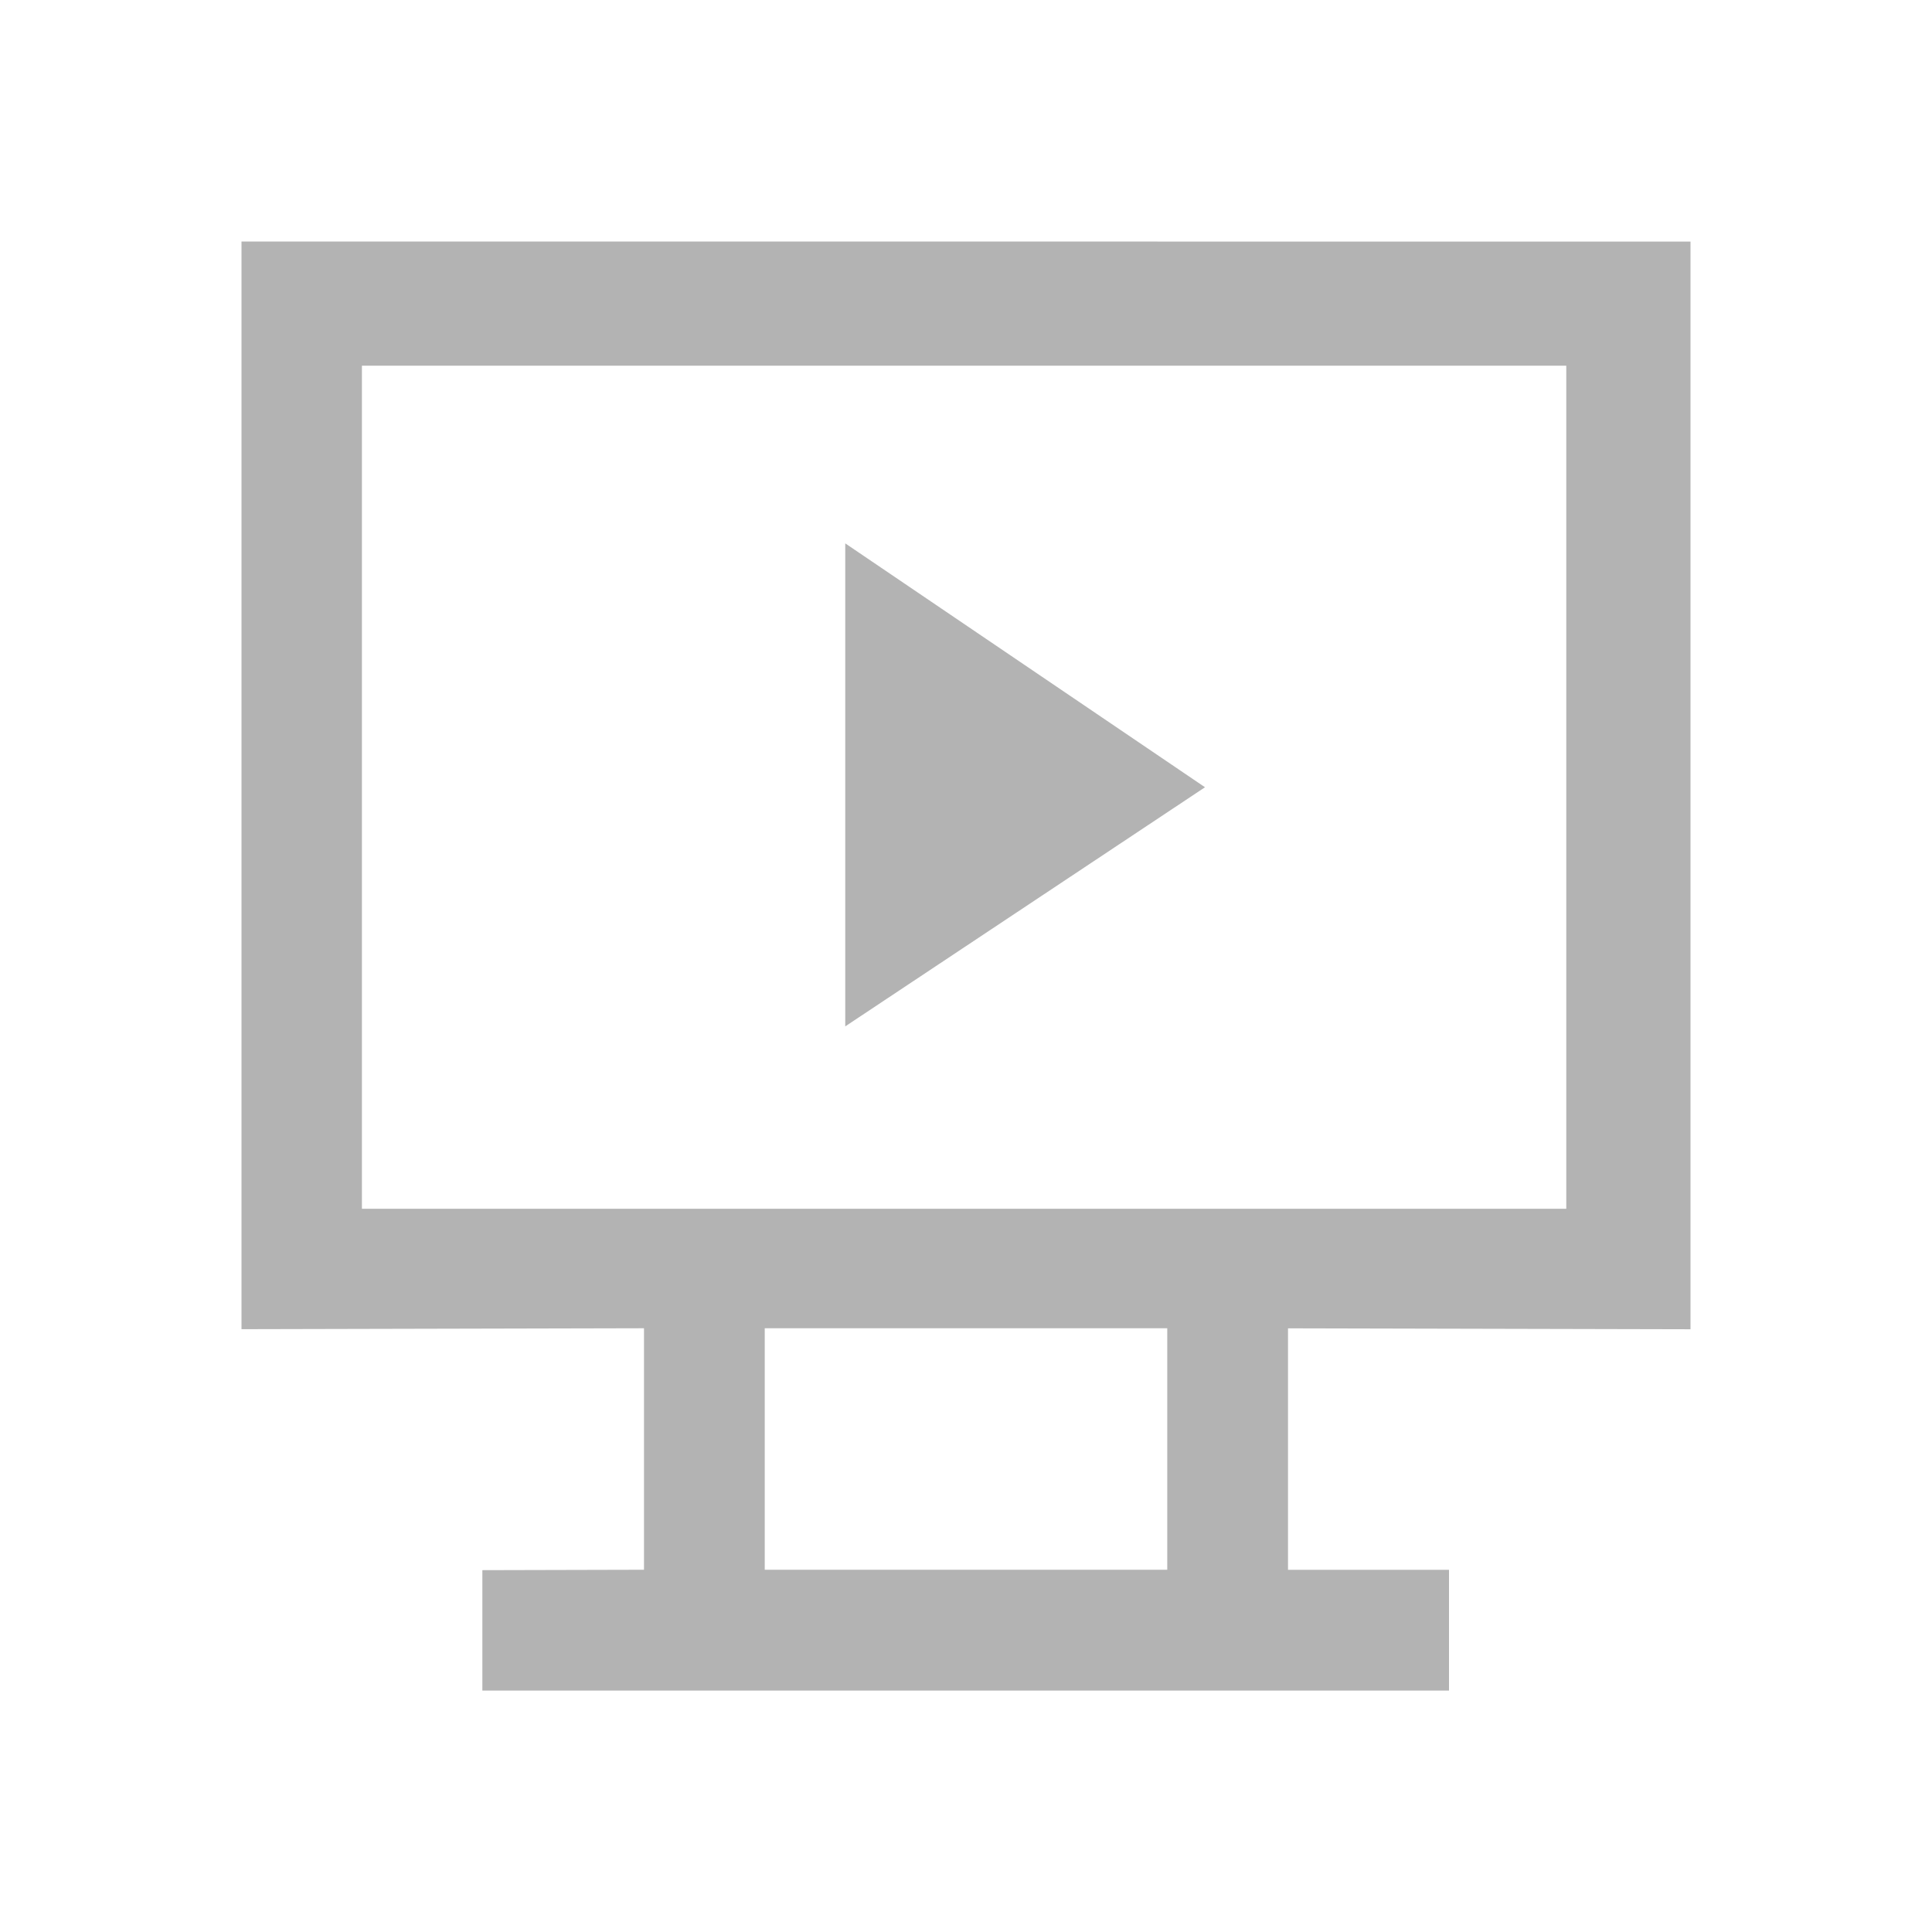
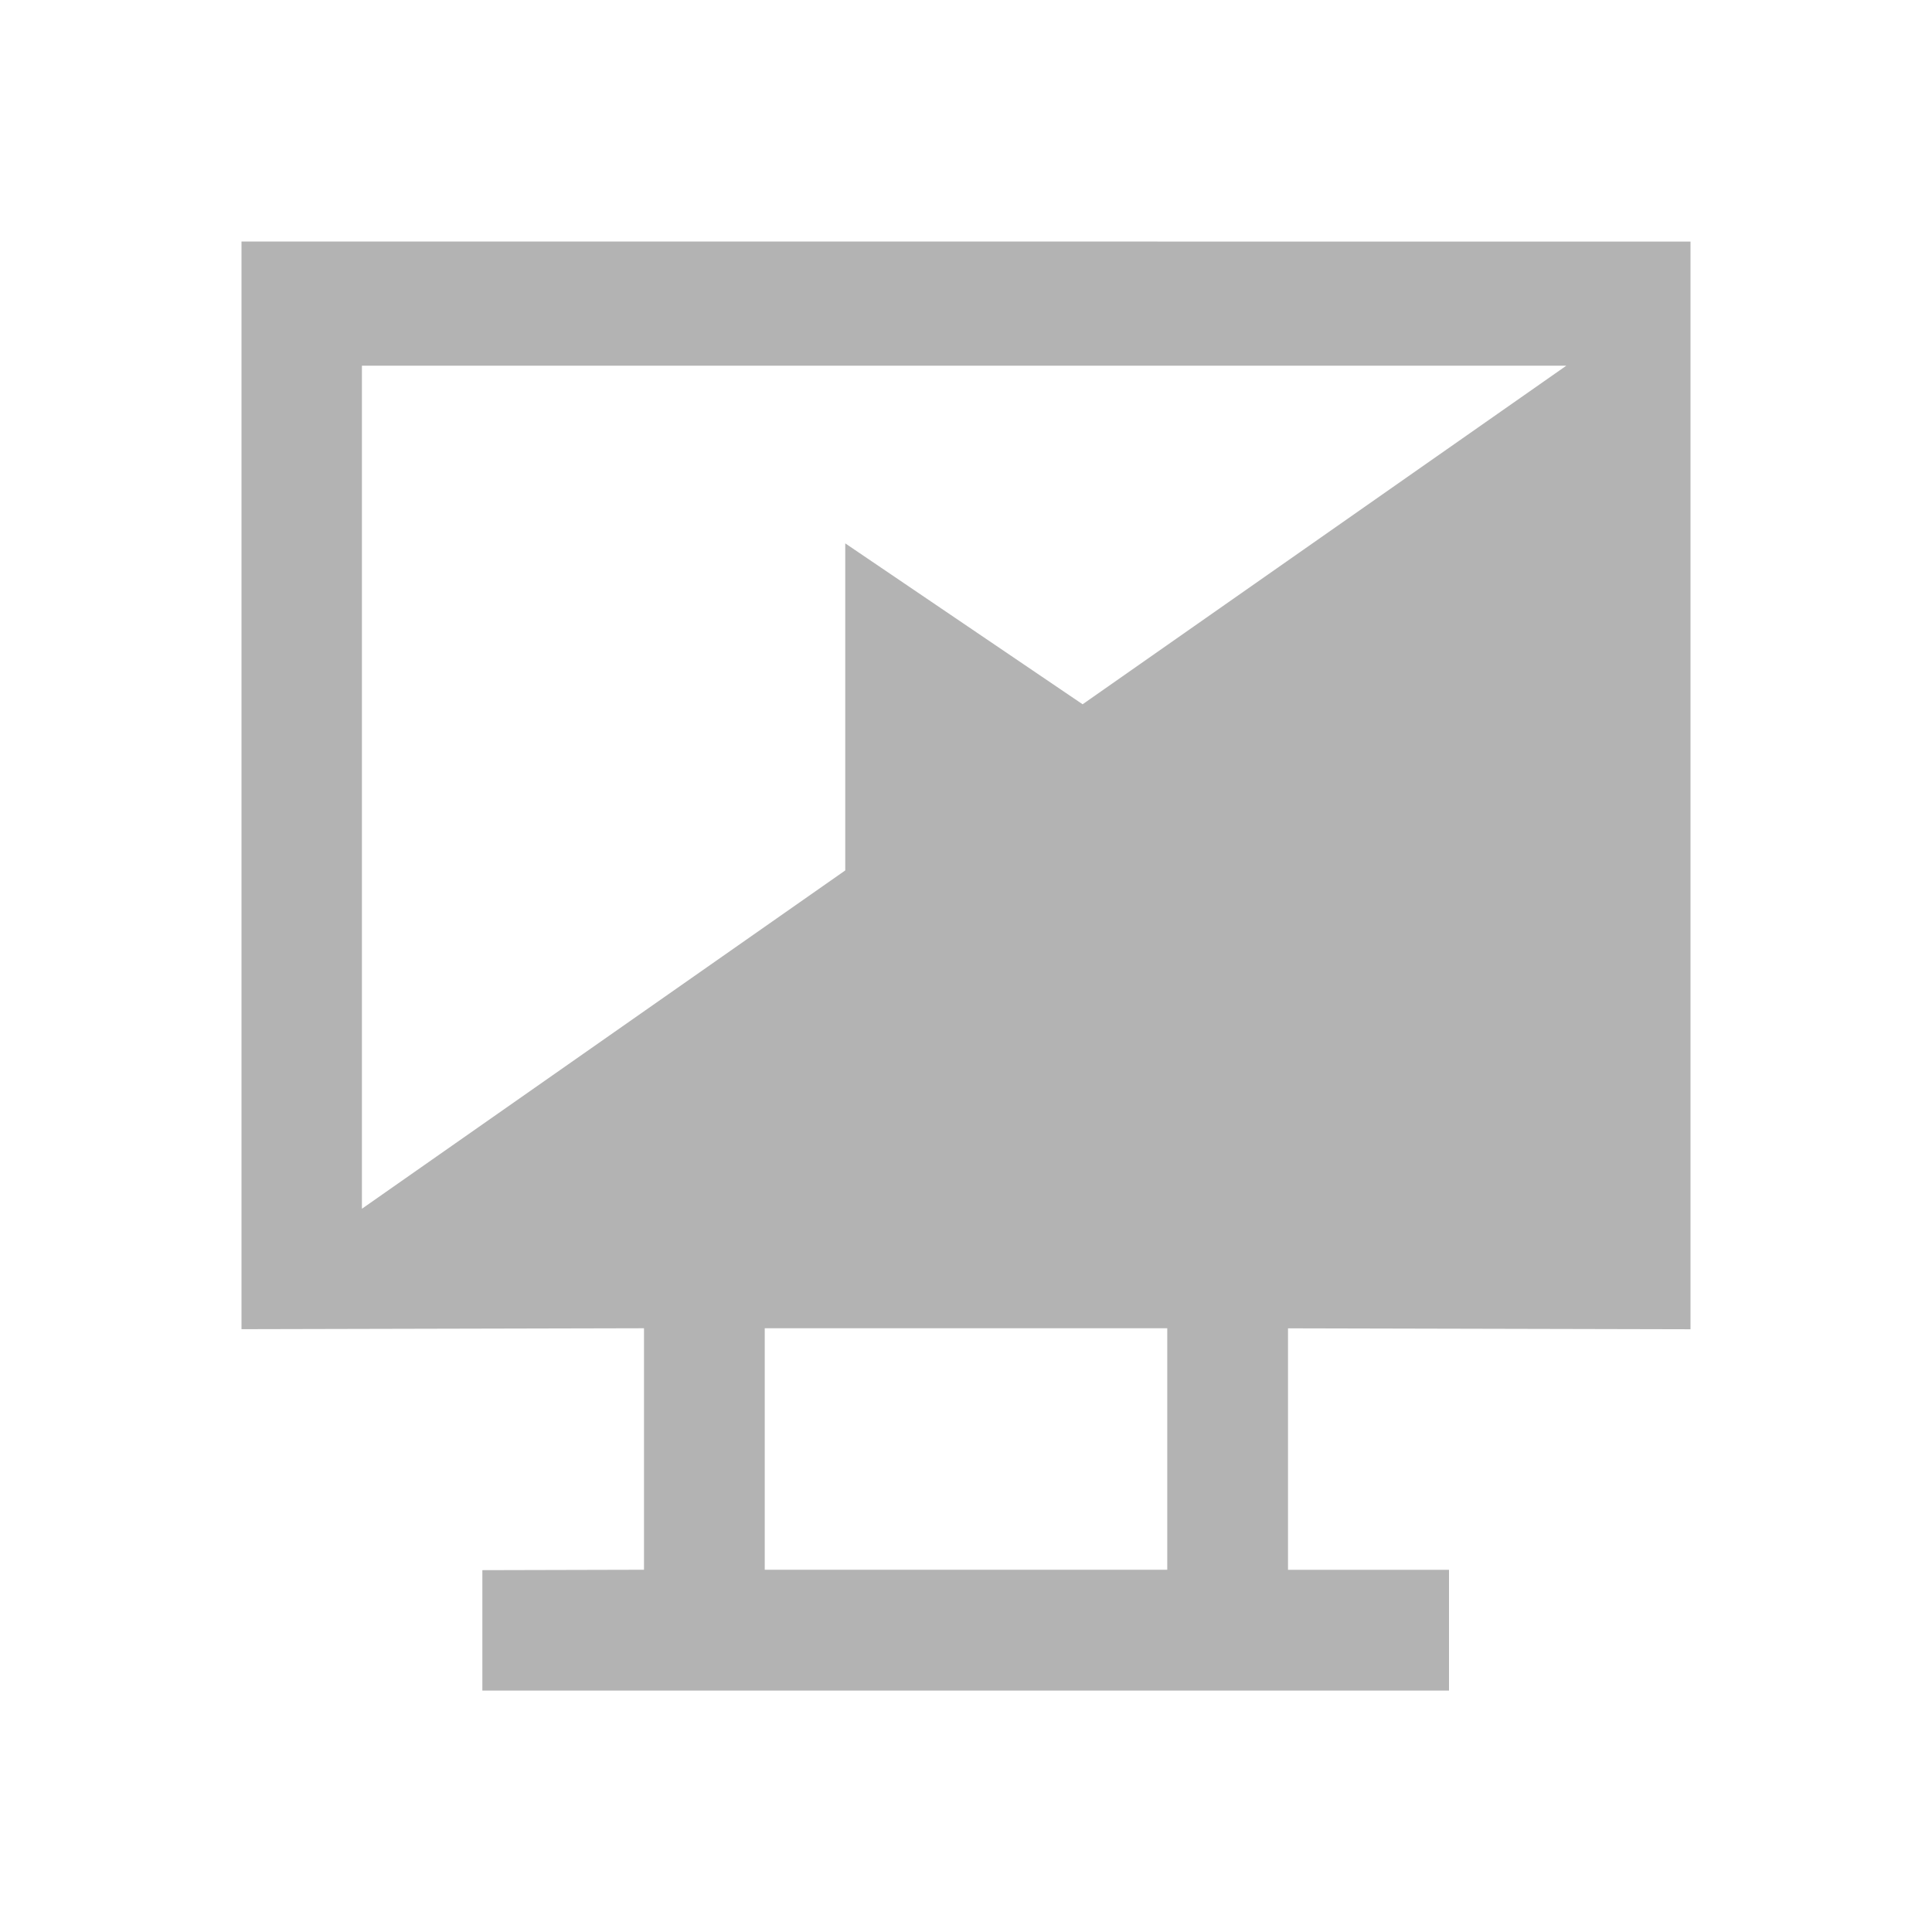
<svg xmlns="http://www.w3.org/2000/svg" viewBox="0 0 48 48">
-   <path style="fill:#b3b3b3" d="M 6 6 L 6 33.023 L 16 33 L 16 39 L 11.984 39.01 L 11.984 42.002 L 36 42.002 L 36 39.002 L 32 39.002 L 32 33.002 L 42 33.025 L 42 6.002 L 6 6 z M 8.992 9.086 L 38.914 9.086 L 38.914 30.031 L 8.992 30.031 L 8.992 9.086 z M 21 13.5 L 21 25.5 L 29.938 19.559 L 21 13.5 z M 19 33 L 29 33 L 29 39 L 19 39 L 19 33 z " />
+   <path style="fill:#b3b3b3" d="M 6 6 L 6 33.023 L 16 33 L 16 39 L 11.984 39.01 L 11.984 42.002 L 36 42.002 L 36 39.002 L 32 39.002 L 32 33.002 L 42 33.025 L 42 6.002 L 6 6 z M 8.992 9.086 L 38.914 9.086 L 8.992 30.031 L 8.992 9.086 z M 21 13.5 L 21 25.5 L 29.938 19.559 L 21 13.5 z M 19 33 L 29 33 L 29 39 L 19 39 L 19 33 z " />
</svg>